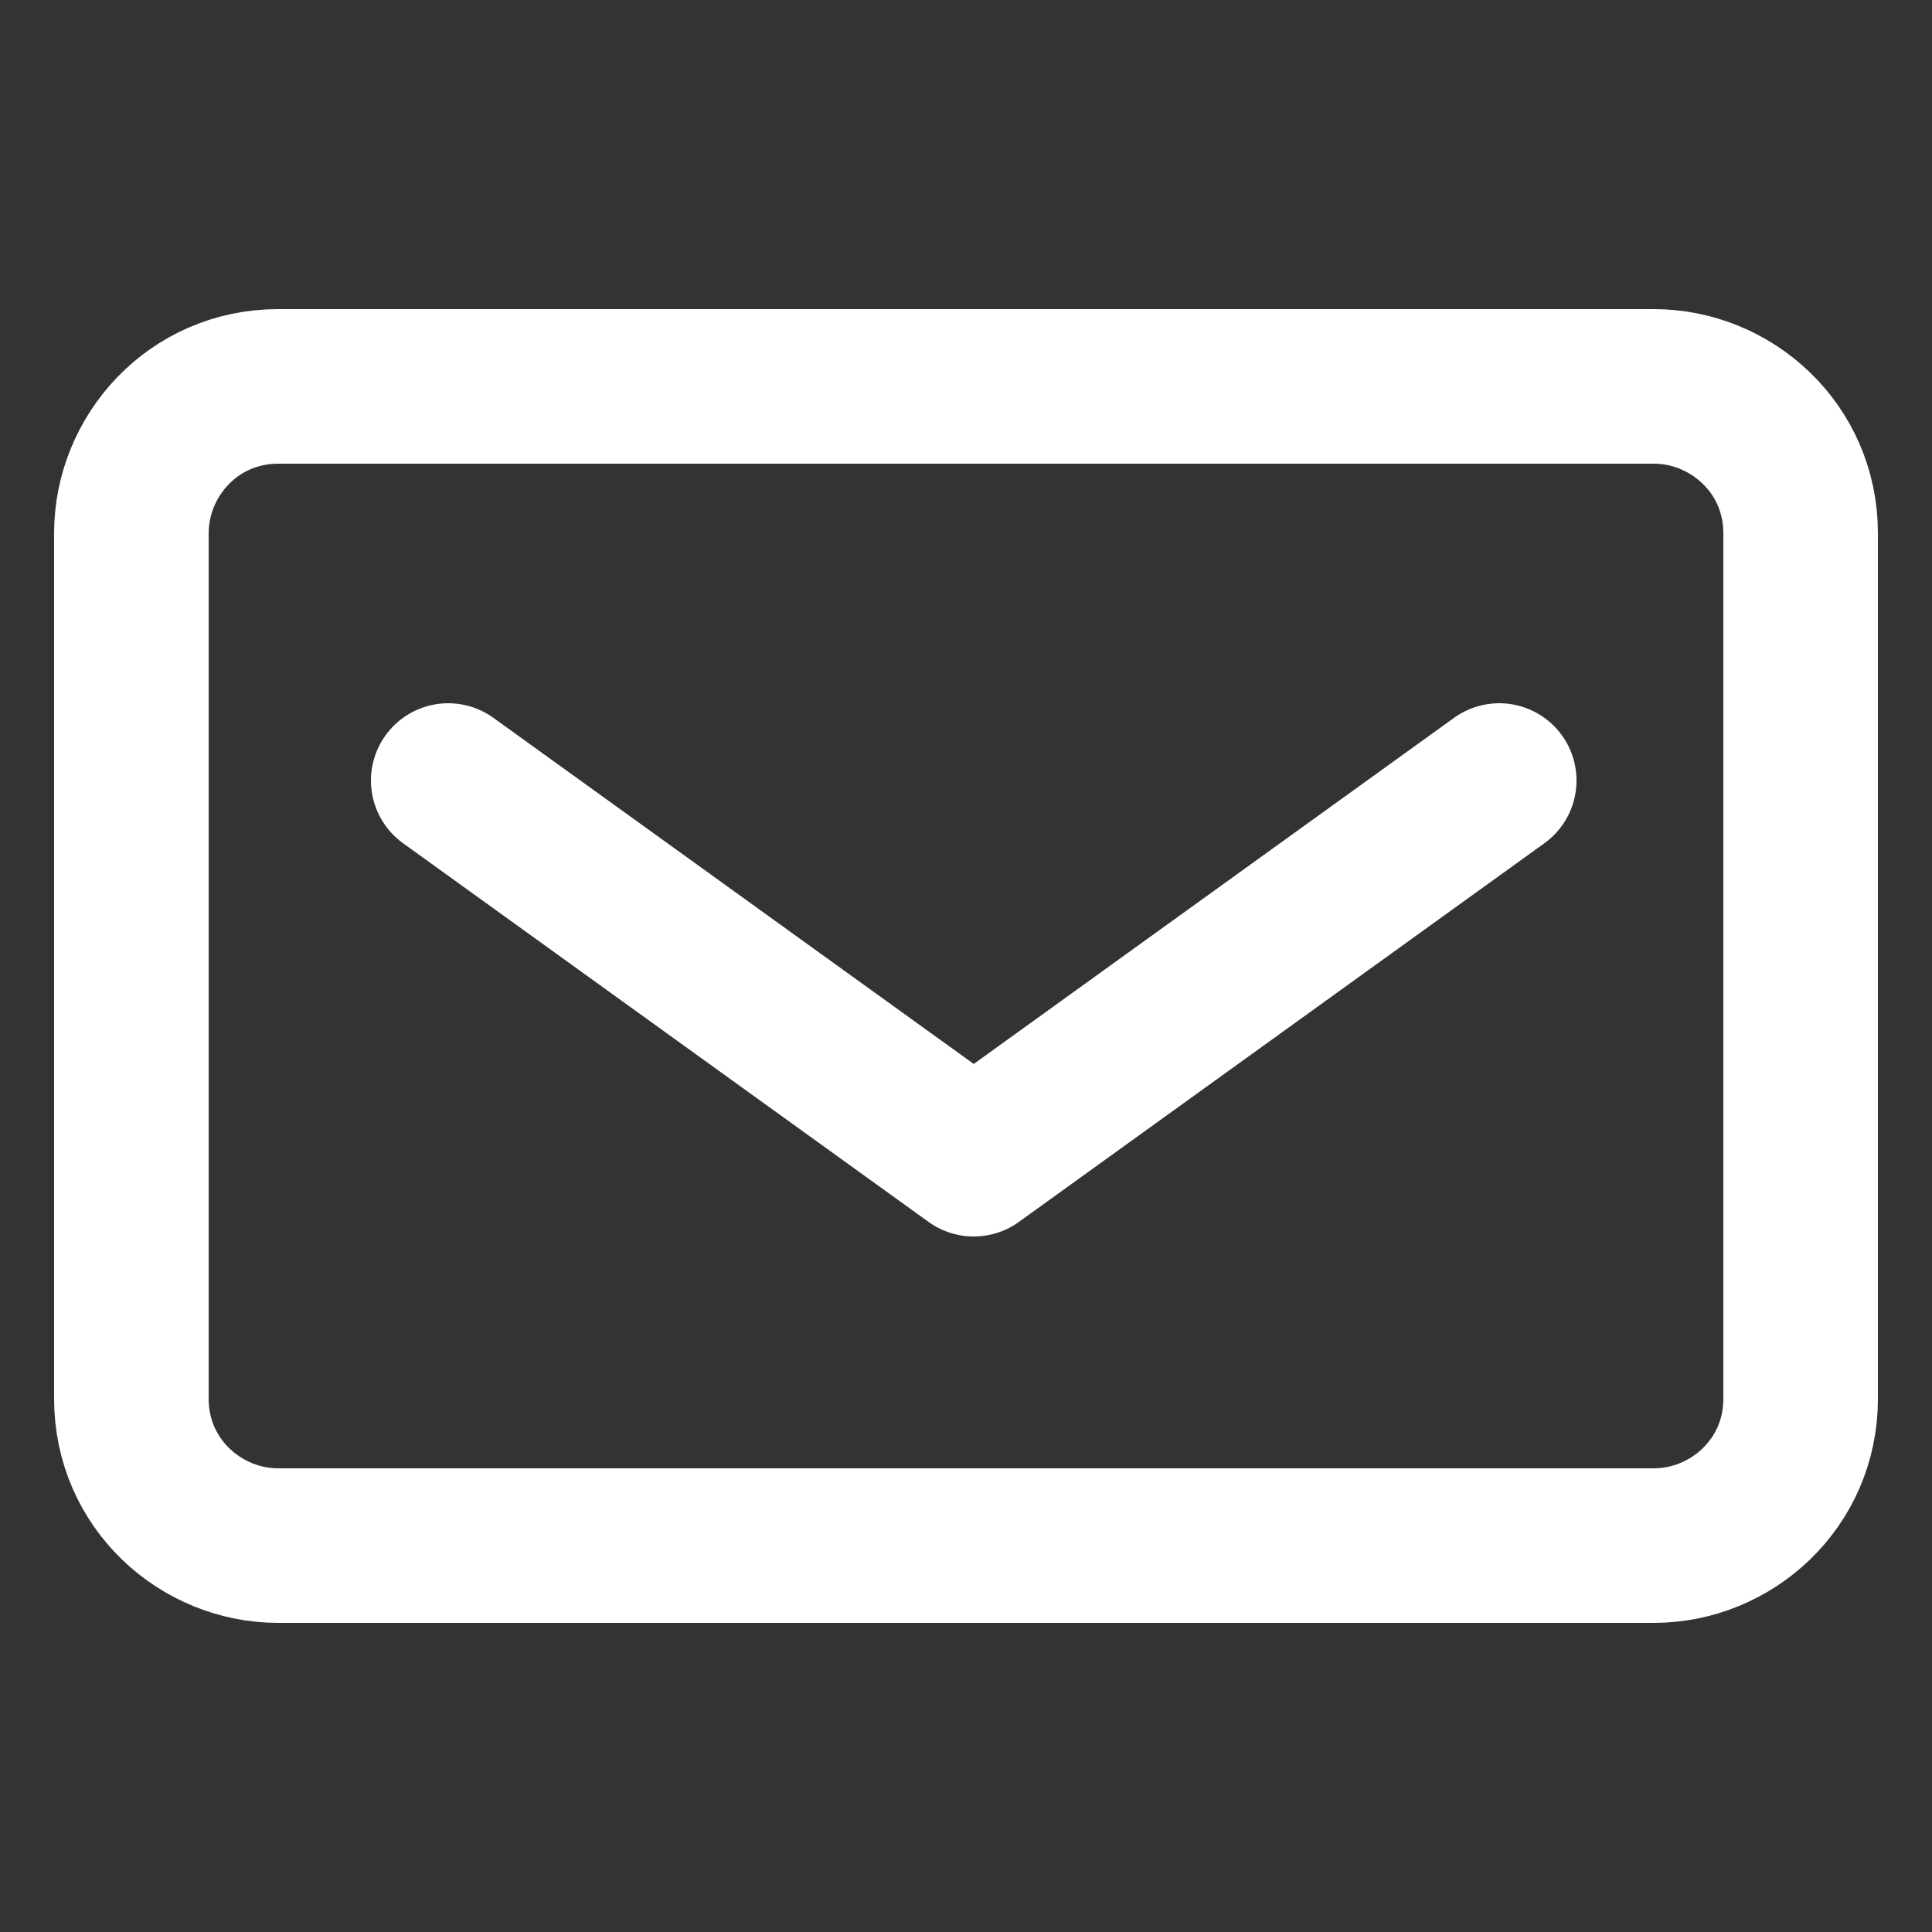
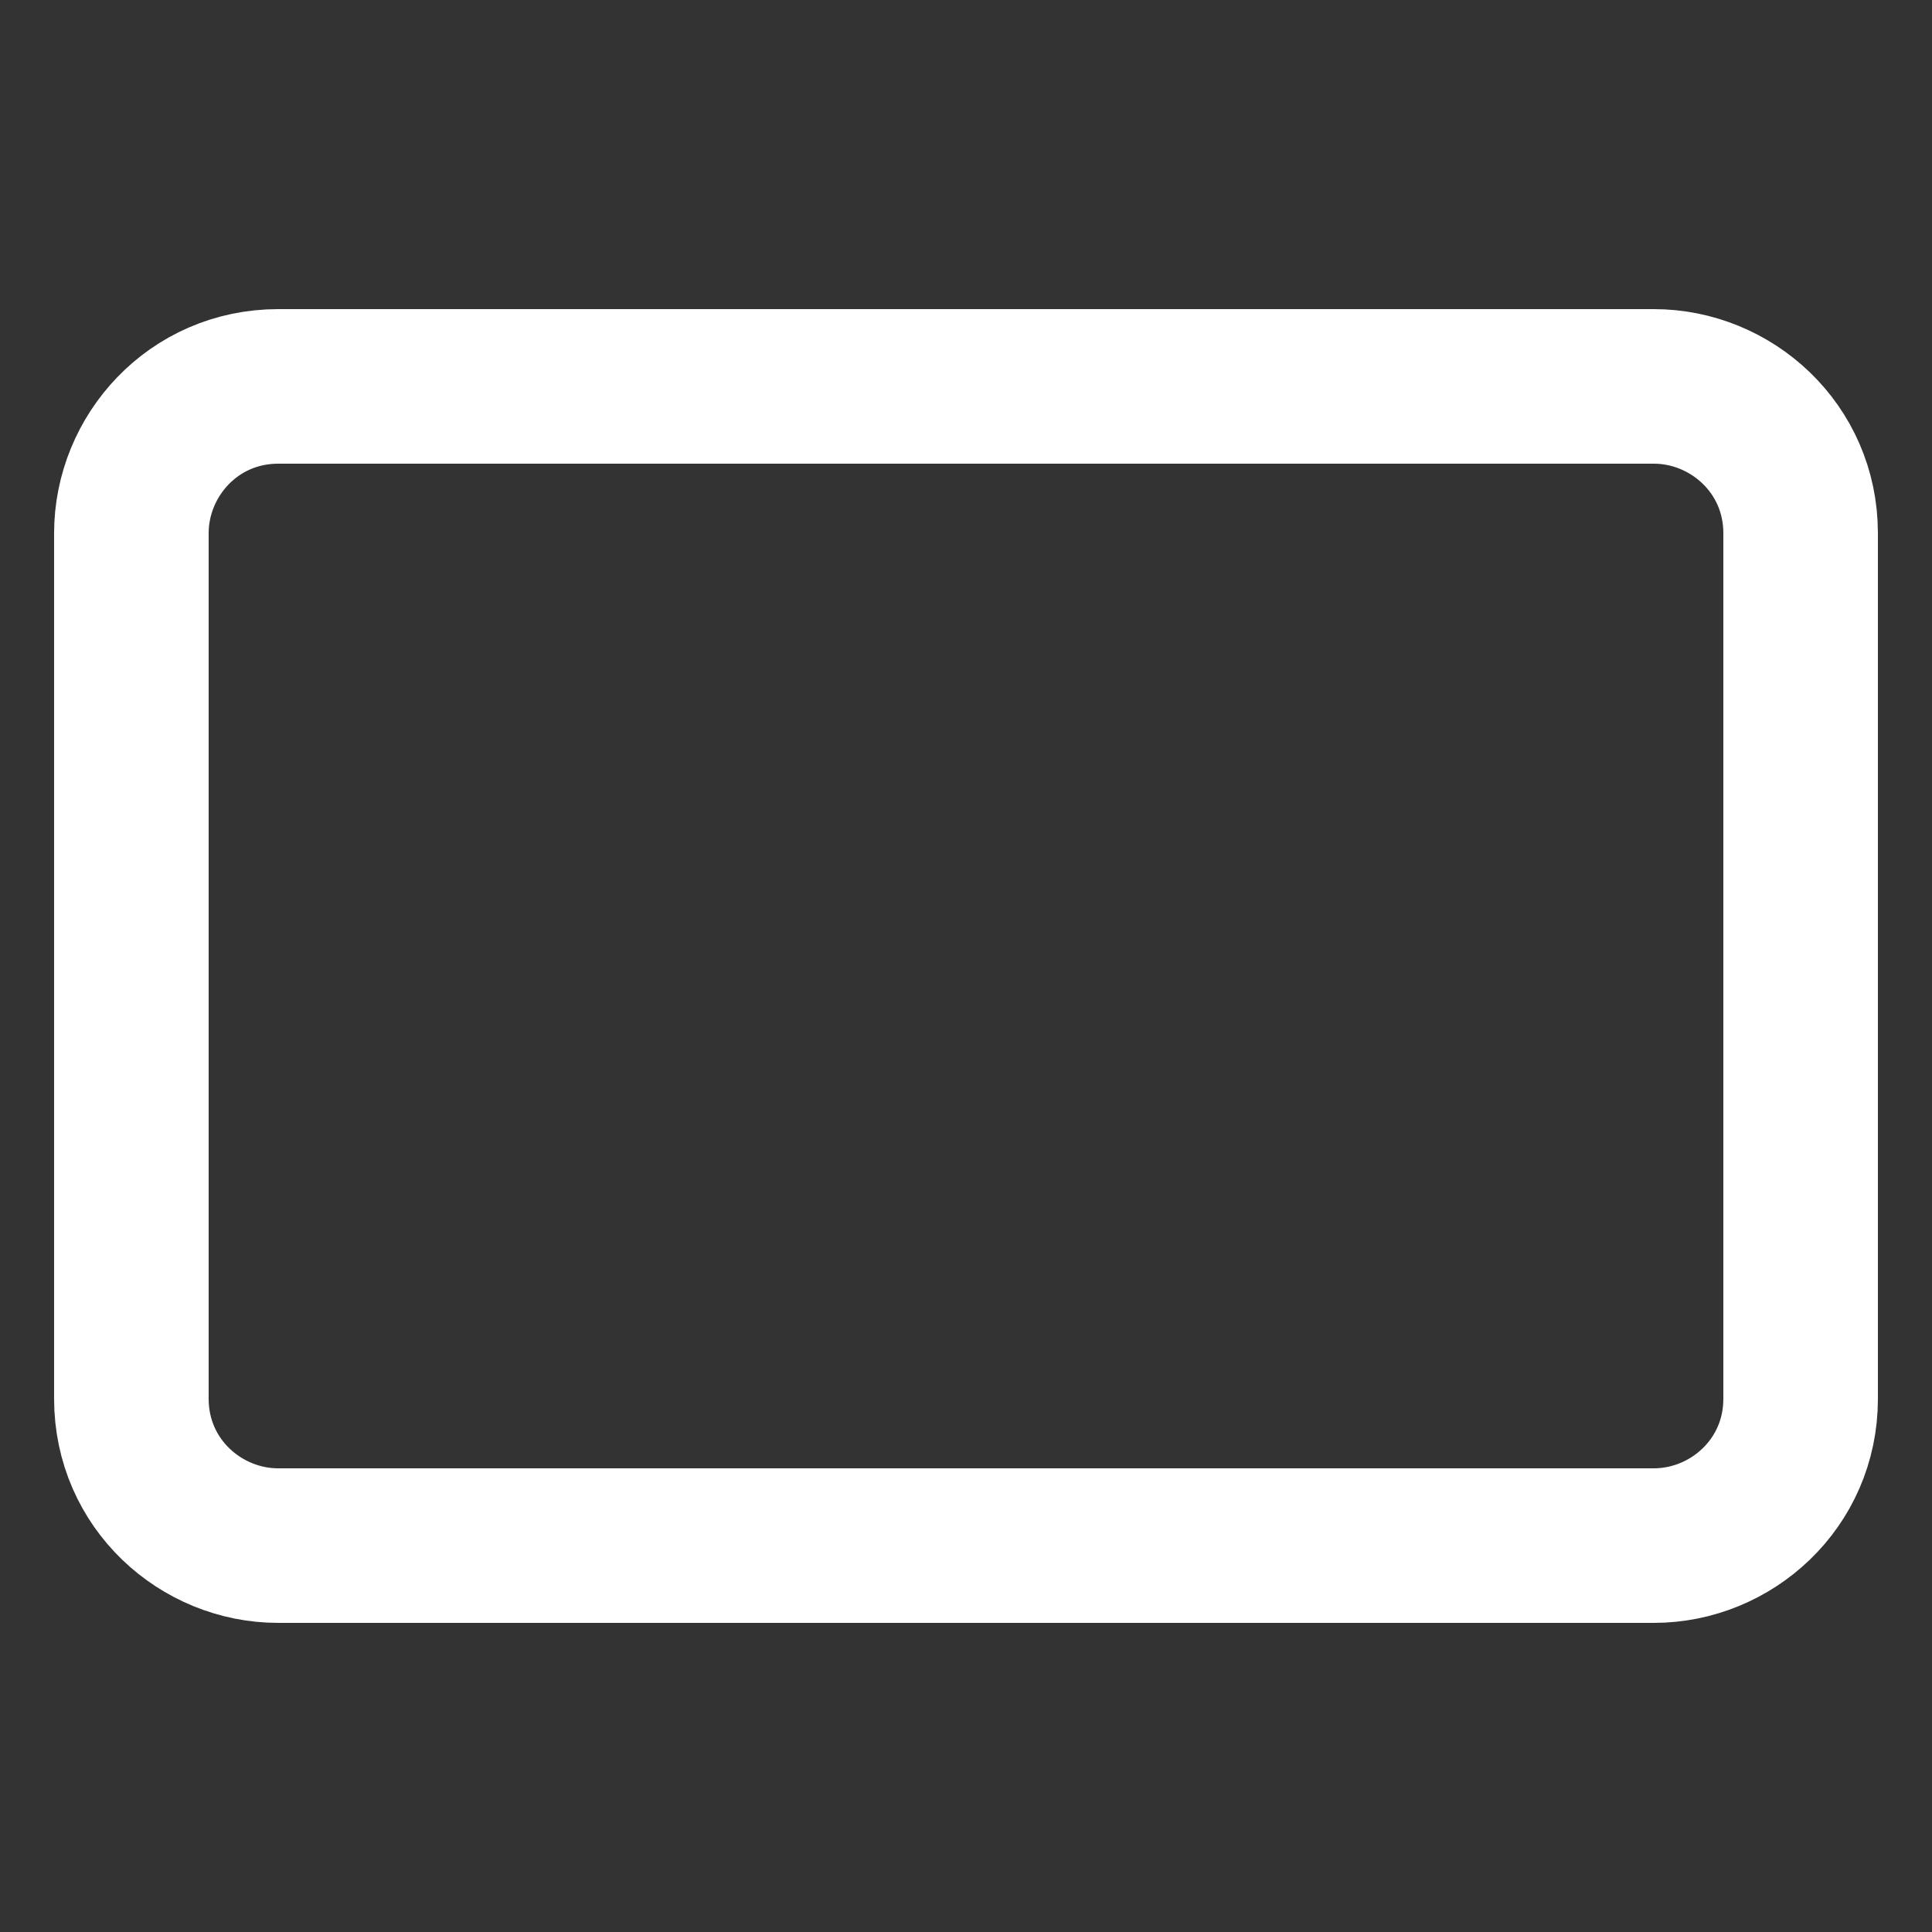
<svg xmlns="http://www.w3.org/2000/svg" version="1.1" id="download" x="0px" y="0px" width="25px" height="25px" viewBox="0 0 25 25" style="enable-background:new 0 0 25 25;" xml:space="preserve">
  <rect x="0" y="0" width="25" height="25" fill="#333333" stroke="none" />
  <style type="text/css">
	.st0{fill:none;stroke:#FFFFFF;stroke-width:2;stroke-linecap:round;stroke-linejoin:round;stroke-miterlimit:10;}
</style>
  <g>
    <path id="Tracciato_81" class="st0" d="M21.4,20H3.6c-1,0-1.9-0.8-1.9-1.9V6.9c0-1,0.8-1.9,1.9-1.9h17.8c1,0,1.9,0.8,1.9,1.9v11.2   C23.3,19.2,22.4,20,21.4,20z" />
-     <path id="Tracciato_82" class="st0" d="M5.8,10.1l6.8,4.9l6.8-4.9" />
  </g>
</svg>